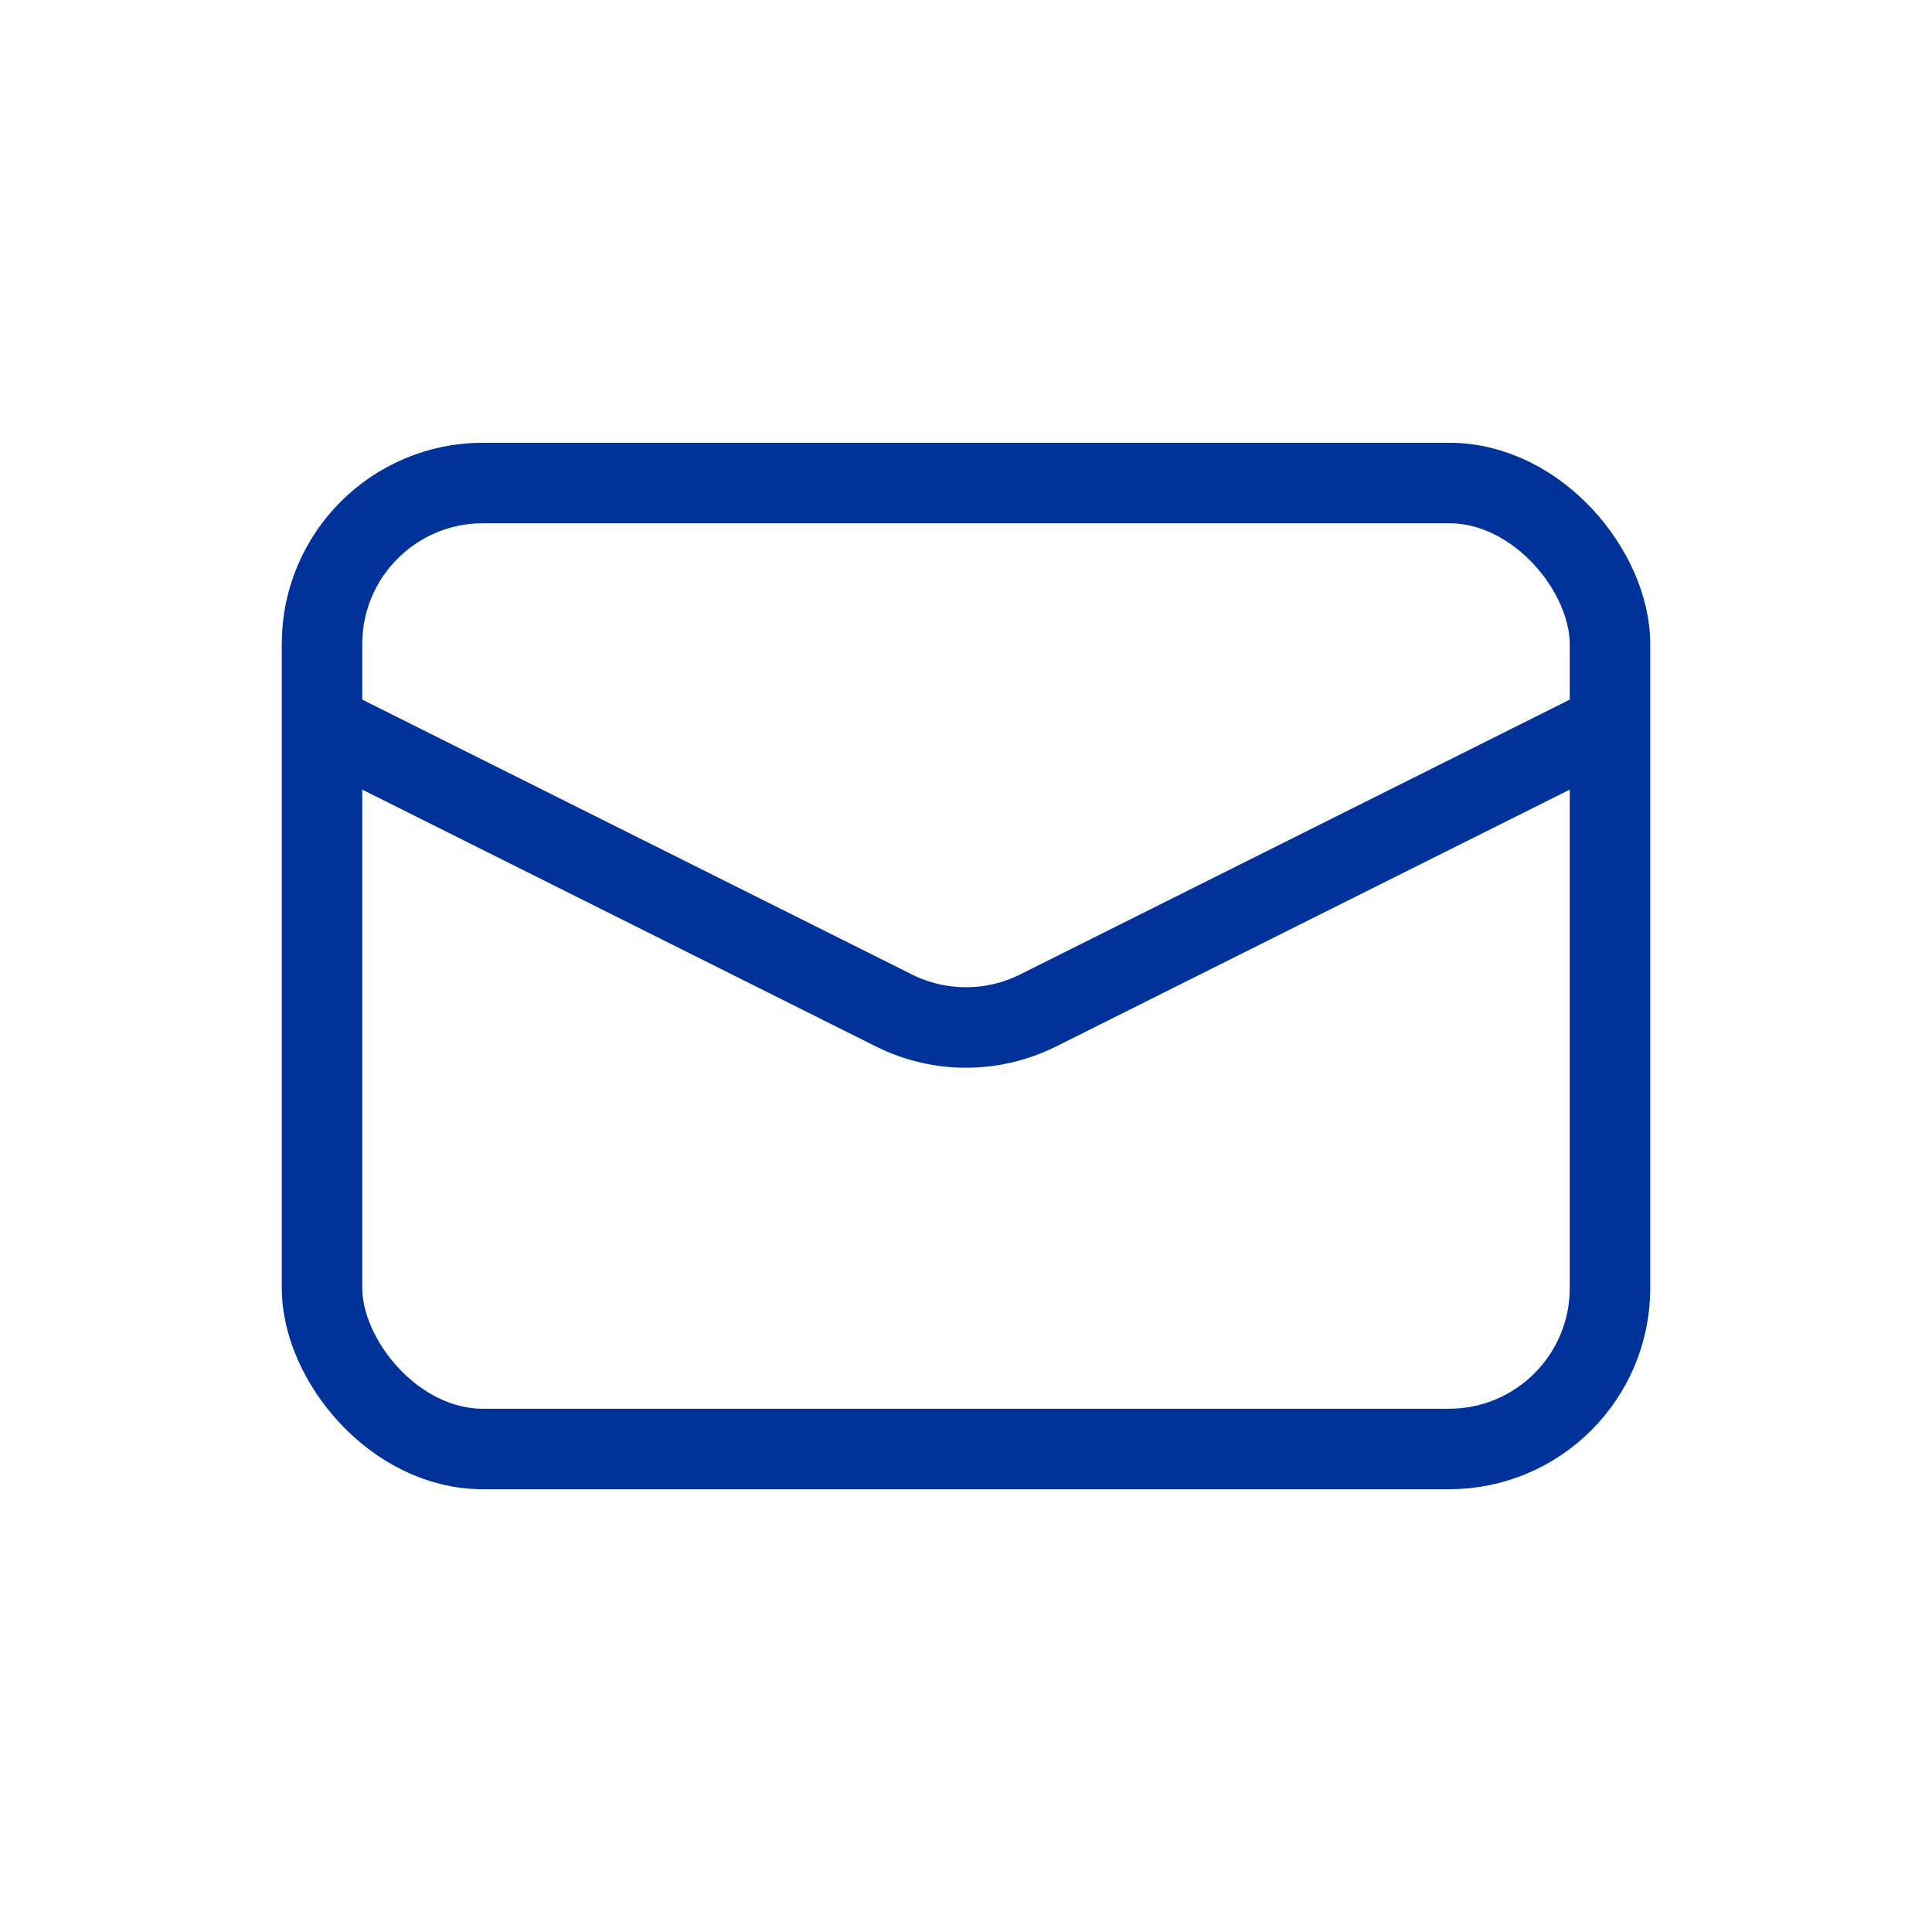
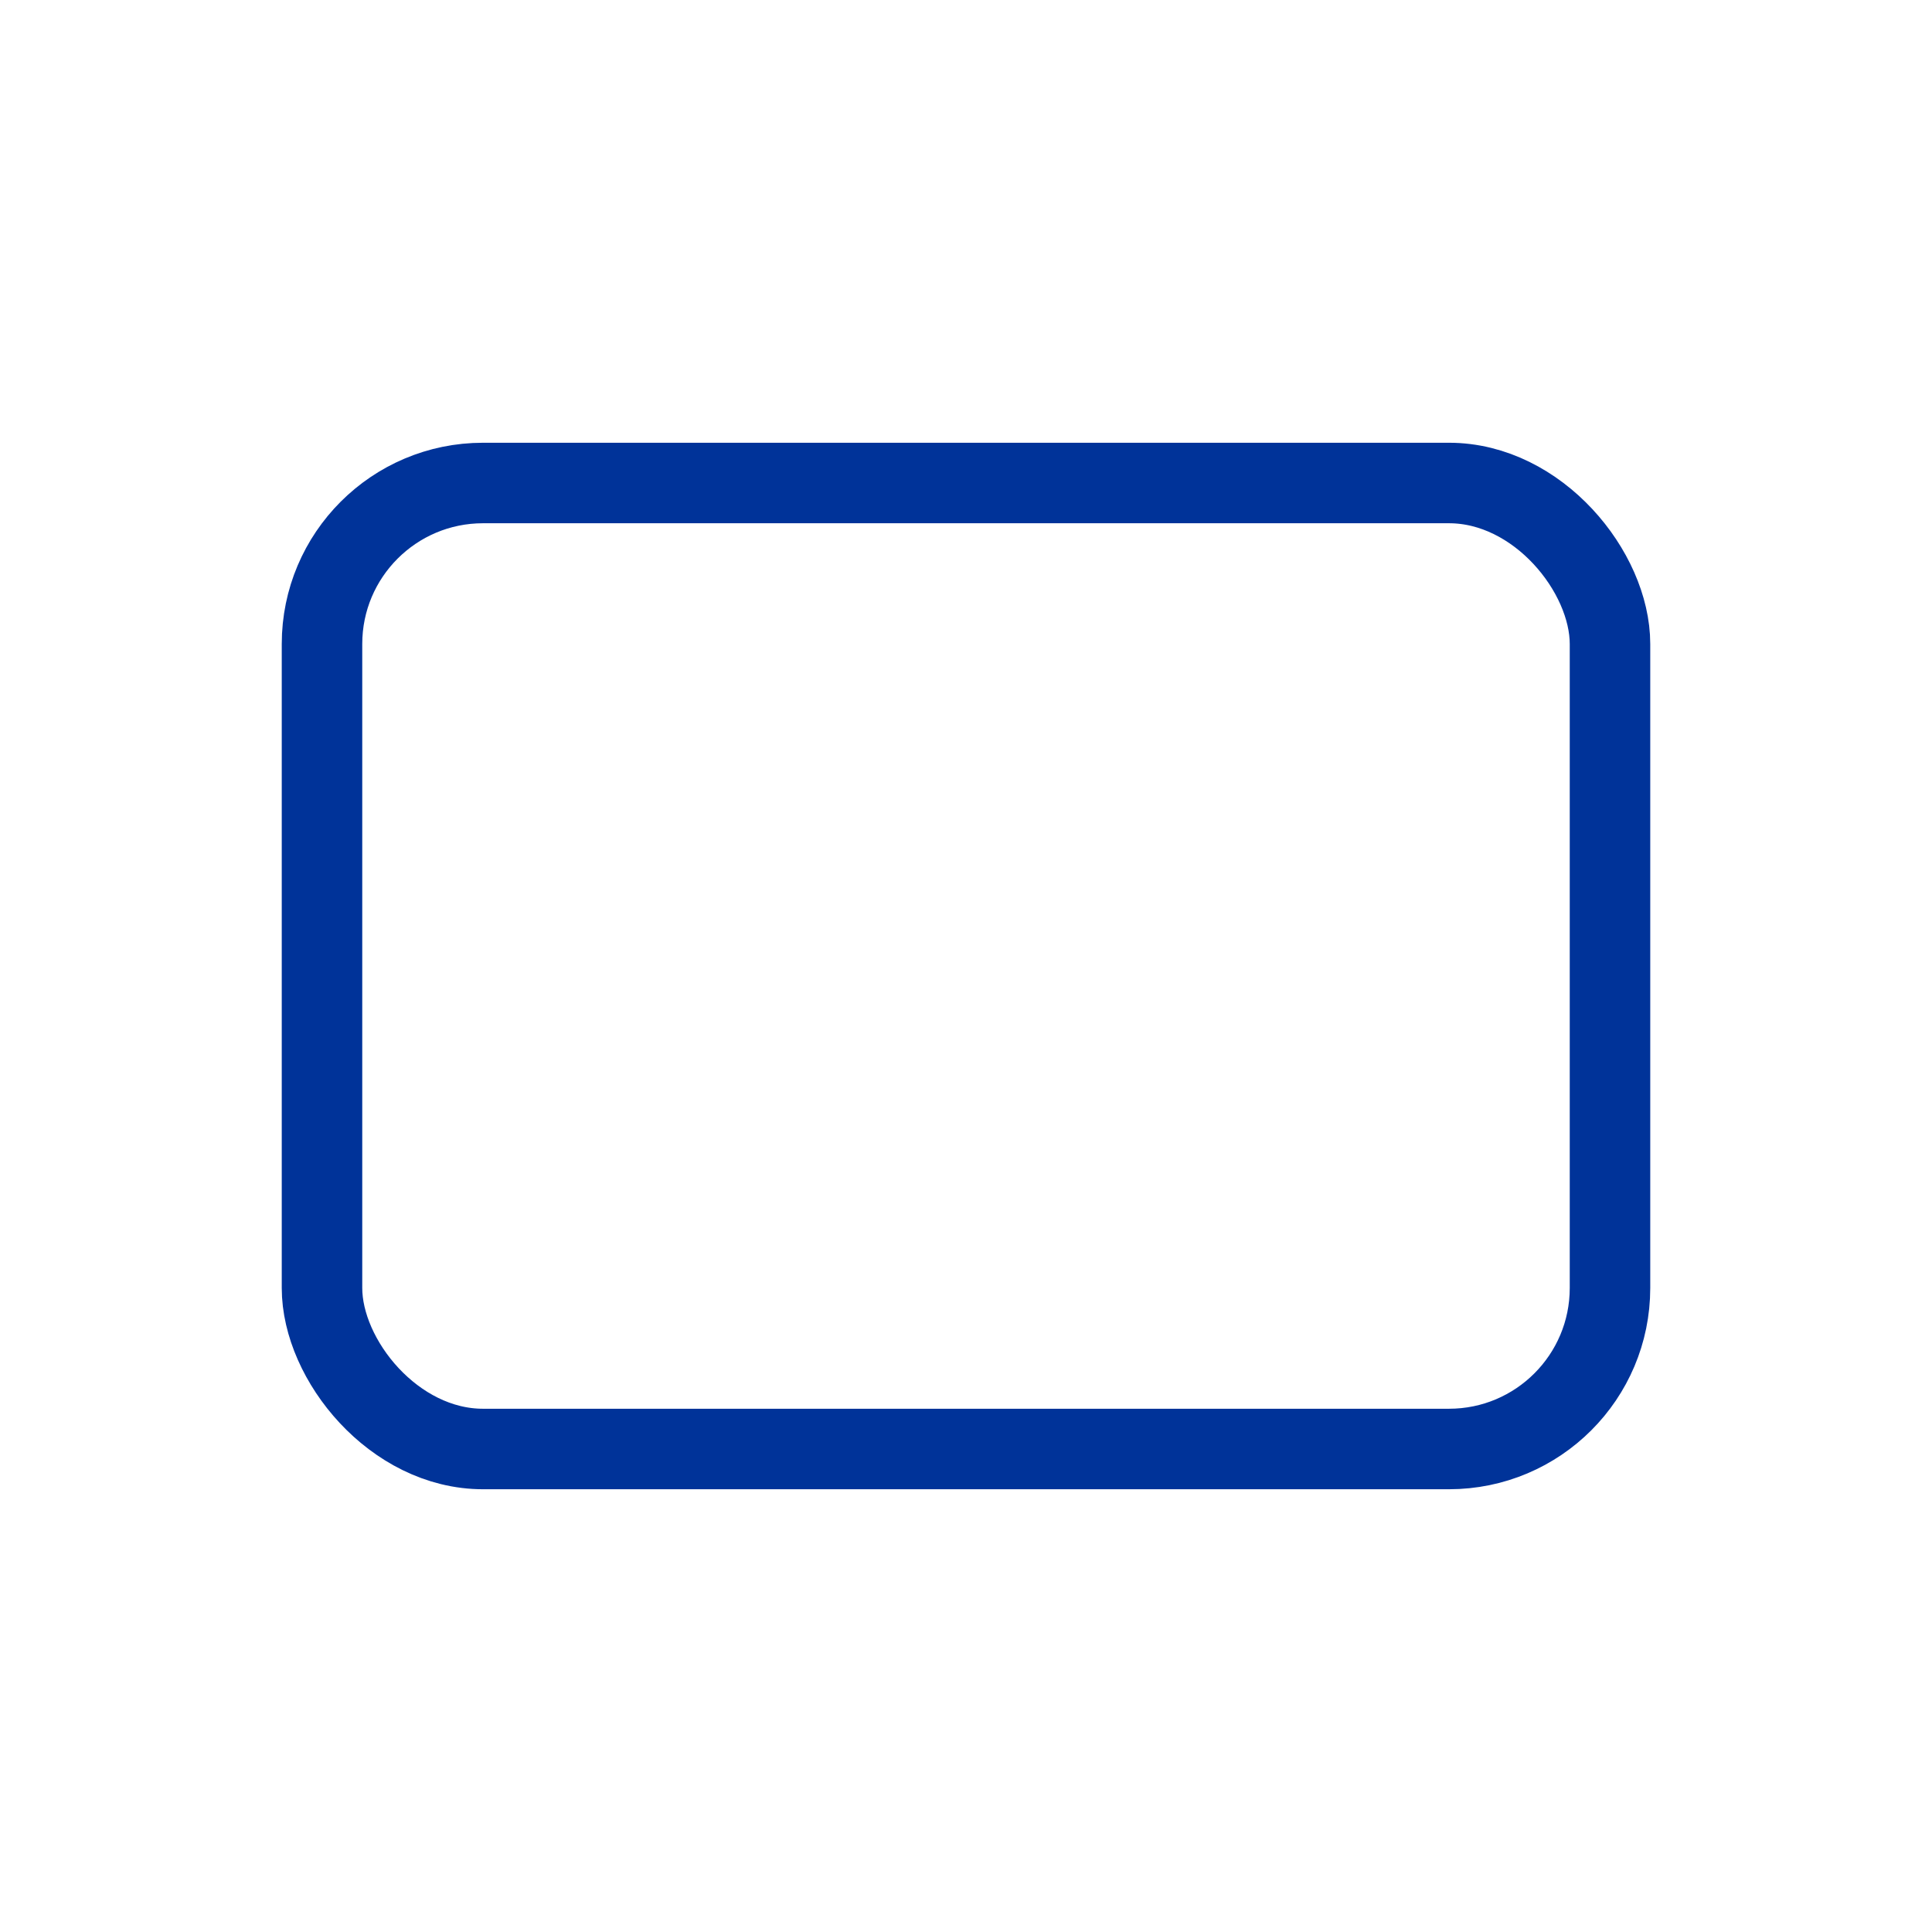
<svg xmlns="http://www.w3.org/2000/svg" width="24" height="24" viewBox="0 0 24 24" fill="none">
  <g id="Message_light">
    <rect id="Rectangle 1" x="4" y="6" width="16" height="12" rx="2" stroke="#003399" />
-     <path id="Vector 3" d="M4 9L11.106 12.553C11.669 12.834 12.331 12.834 12.894 12.553L20 9" stroke="#003399" />
  </g>
</svg>